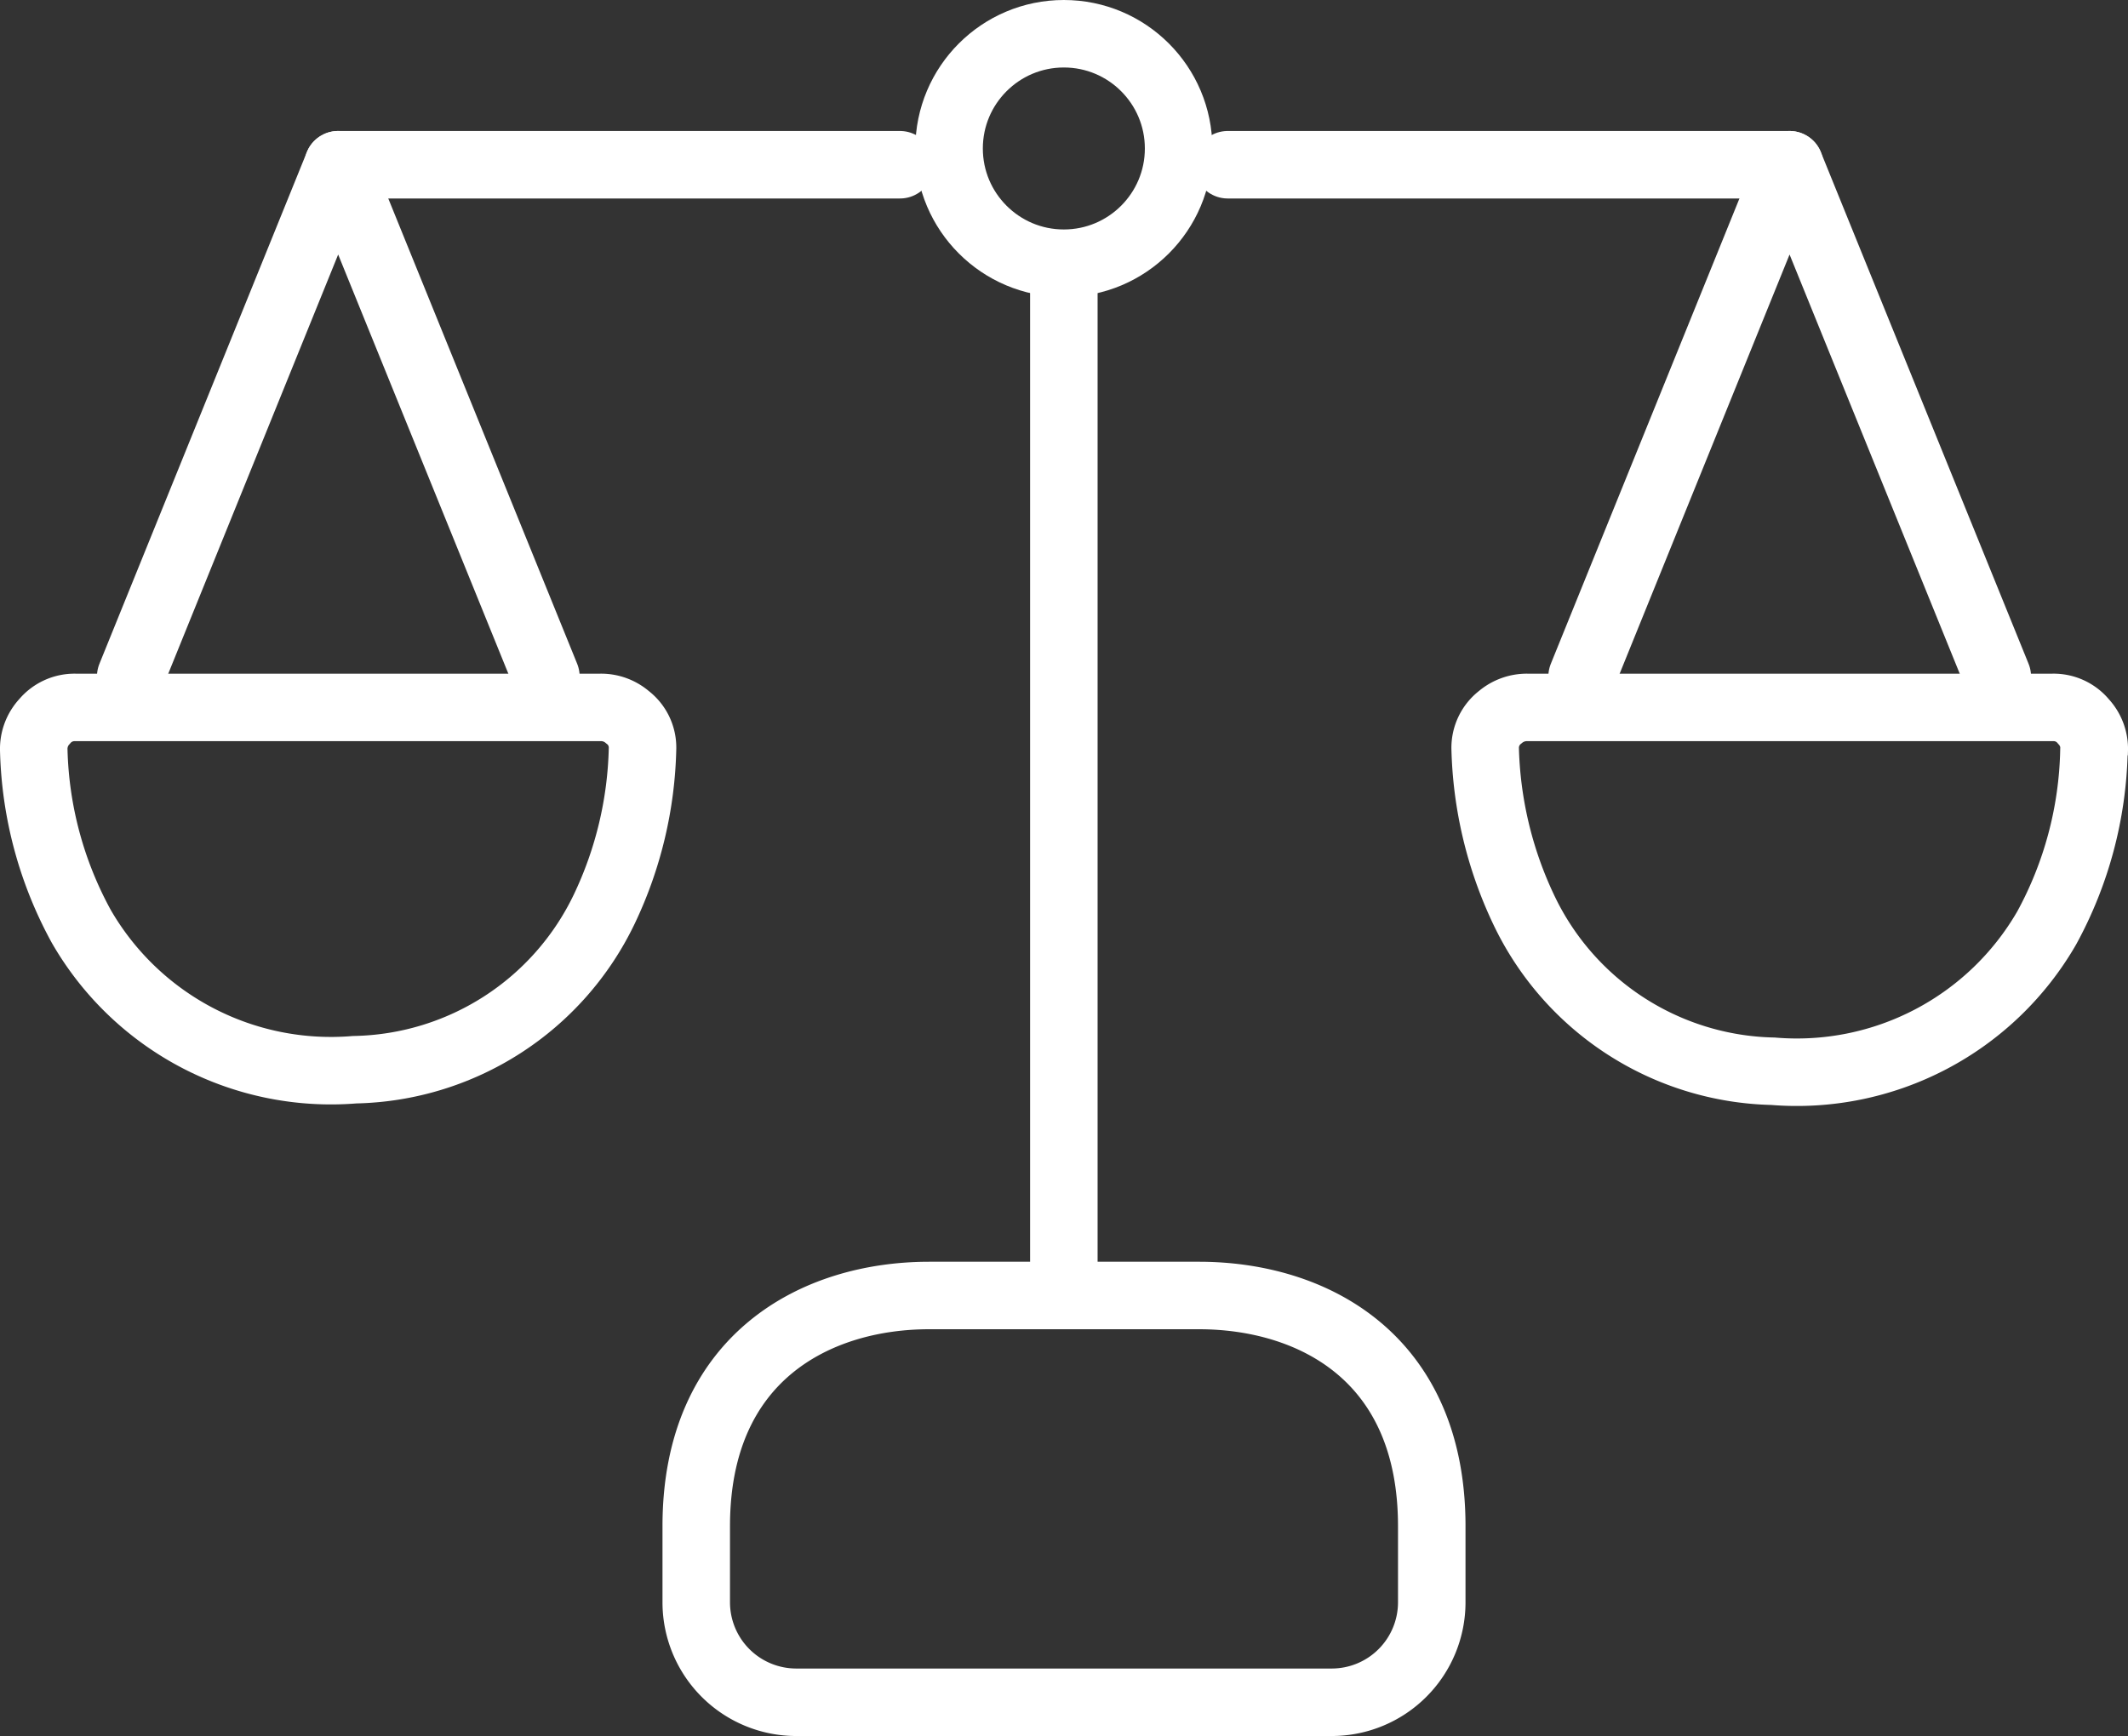
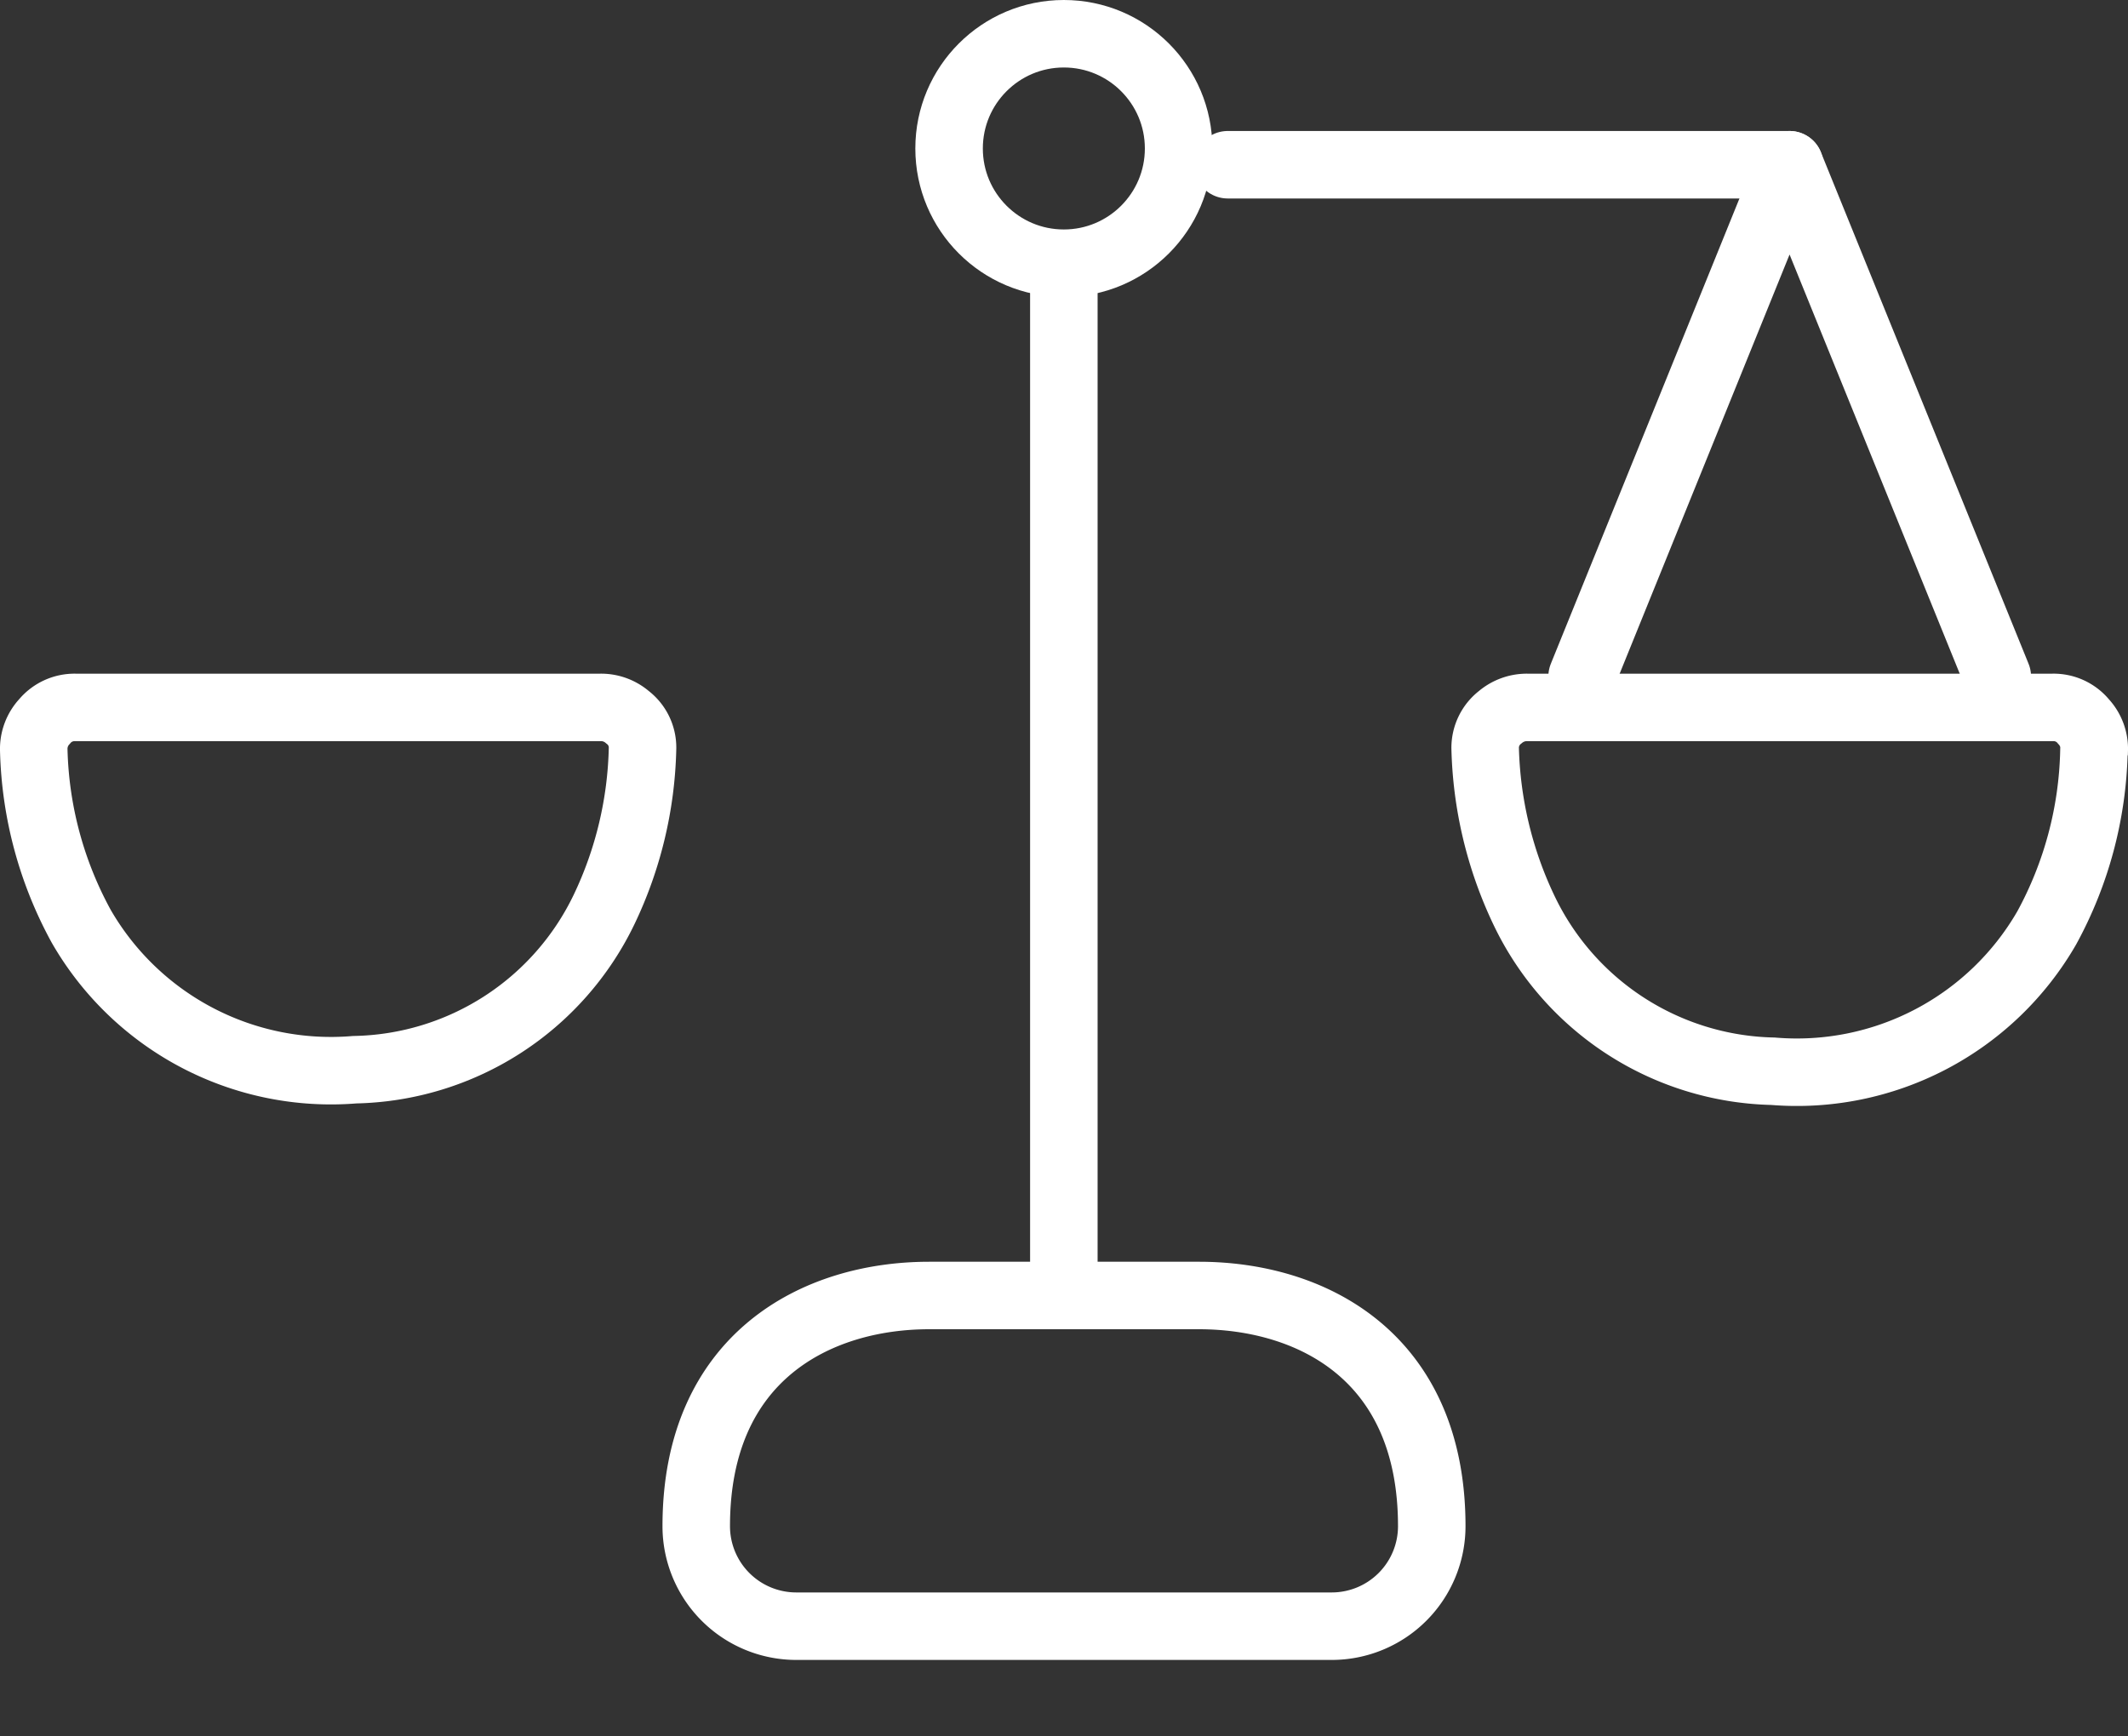
<svg xmlns="http://www.w3.org/2000/svg" id="Ebene_1" data-name="Ebene 1" viewBox="0 0 69.35 56.59">
  <rect x="0" y="0" width="69.35" height="56.59" fill="#333333" stroke="none" />
  <defs>
    <style>
      .cls-1, .cls-2, .cls-3, .cls-4 {
        fill: none;
        stroke: #fff;
        stroke-width: 2.2px;
      }

      .cls-1 {
        stroke-miterlimit: 10;
      }

      .cls-2, .cls-4 {
        stroke-linecap: round;
      }

      .cls-4 {
        stroke-linejoin: round;
      }
    </style>
  </defs>
-   <path class="cls-1" d="M43.5,63.88c-3.67,0-7.59,2-7.59,7.52v2.48a3.26,3.26,0,0,0,3.26,3.26H56.62a3.26,3.26,0,0,0,3.26-3.26V71.4c0-5.54-3.92-7.52-7.59-7.52Z" transform="translate(-13.22 -21.65)" />
+   <path class="cls-1" d="M43.5,63.88c-3.67,0-7.59,2-7.59,7.52a3.26,3.26,0,0,0,3.26,3.26H56.62a3.26,3.26,0,0,0,3.26-3.26V71.4c0-5.54-3.92-7.52-7.59-7.52Z" transform="translate(-13.22 -21.65)" />
  <line class="cls-2" x1="34.67" y1="9.22" x2="34.67" y2="41.42" />
  <g>
    <circle class="cls-3" cx="34.67" cy="4.84" r="3.74" />
    <path class="cls-1" d="M81.47,46.1a1.31,1.31,0,0,0-.35-.93,1.26,1.26,0,0,0-1-.46H63a1.34,1.34,0,0,0-.89.32,1.26,1.26,0,0,0-.49,1,13,13,0,0,0,1.25,5.26A9.21,9.21,0,0,0,71,56.57a9.4,9.4,0,0,0,8.92-4.67,12.58,12.58,0,0,0,1.54-5.76Z" transform="translate(-13.22 -21.65)" />
  </g>
  <polyline class="cls-4" points="65.09 22.05 58.32 5.37 51.56 22.05" />
  <line class="cls-2" x1="40.01" y1="5.37" x2="58.32" y2="5.37" />
  <g>
    <path class="cls-1" d="M14.32,46.1a1.31,1.31,0,0,1,.35-.93,1.27,1.27,0,0,1,1-.46H32.78a1.32,1.32,0,0,1,.89.32,1.24,1.24,0,0,1,.49,1,12.81,12.81,0,0,1-1.25,5.26,9.21,9.21,0,0,1-8.13,5.23,9.39,9.39,0,0,1-8.91-4.67,12.59,12.59,0,0,1-1.55-5.76Z" transform="translate(-13.22 -21.65)" />
-     <polyline class="cls-4" points="4.26 22.05 11.02 5.37 17.79 22.05" />
  </g>
-   <line class="cls-2" x1="29.33" y1="5.37" x2="11.02" y2="5.37" />
</svg>